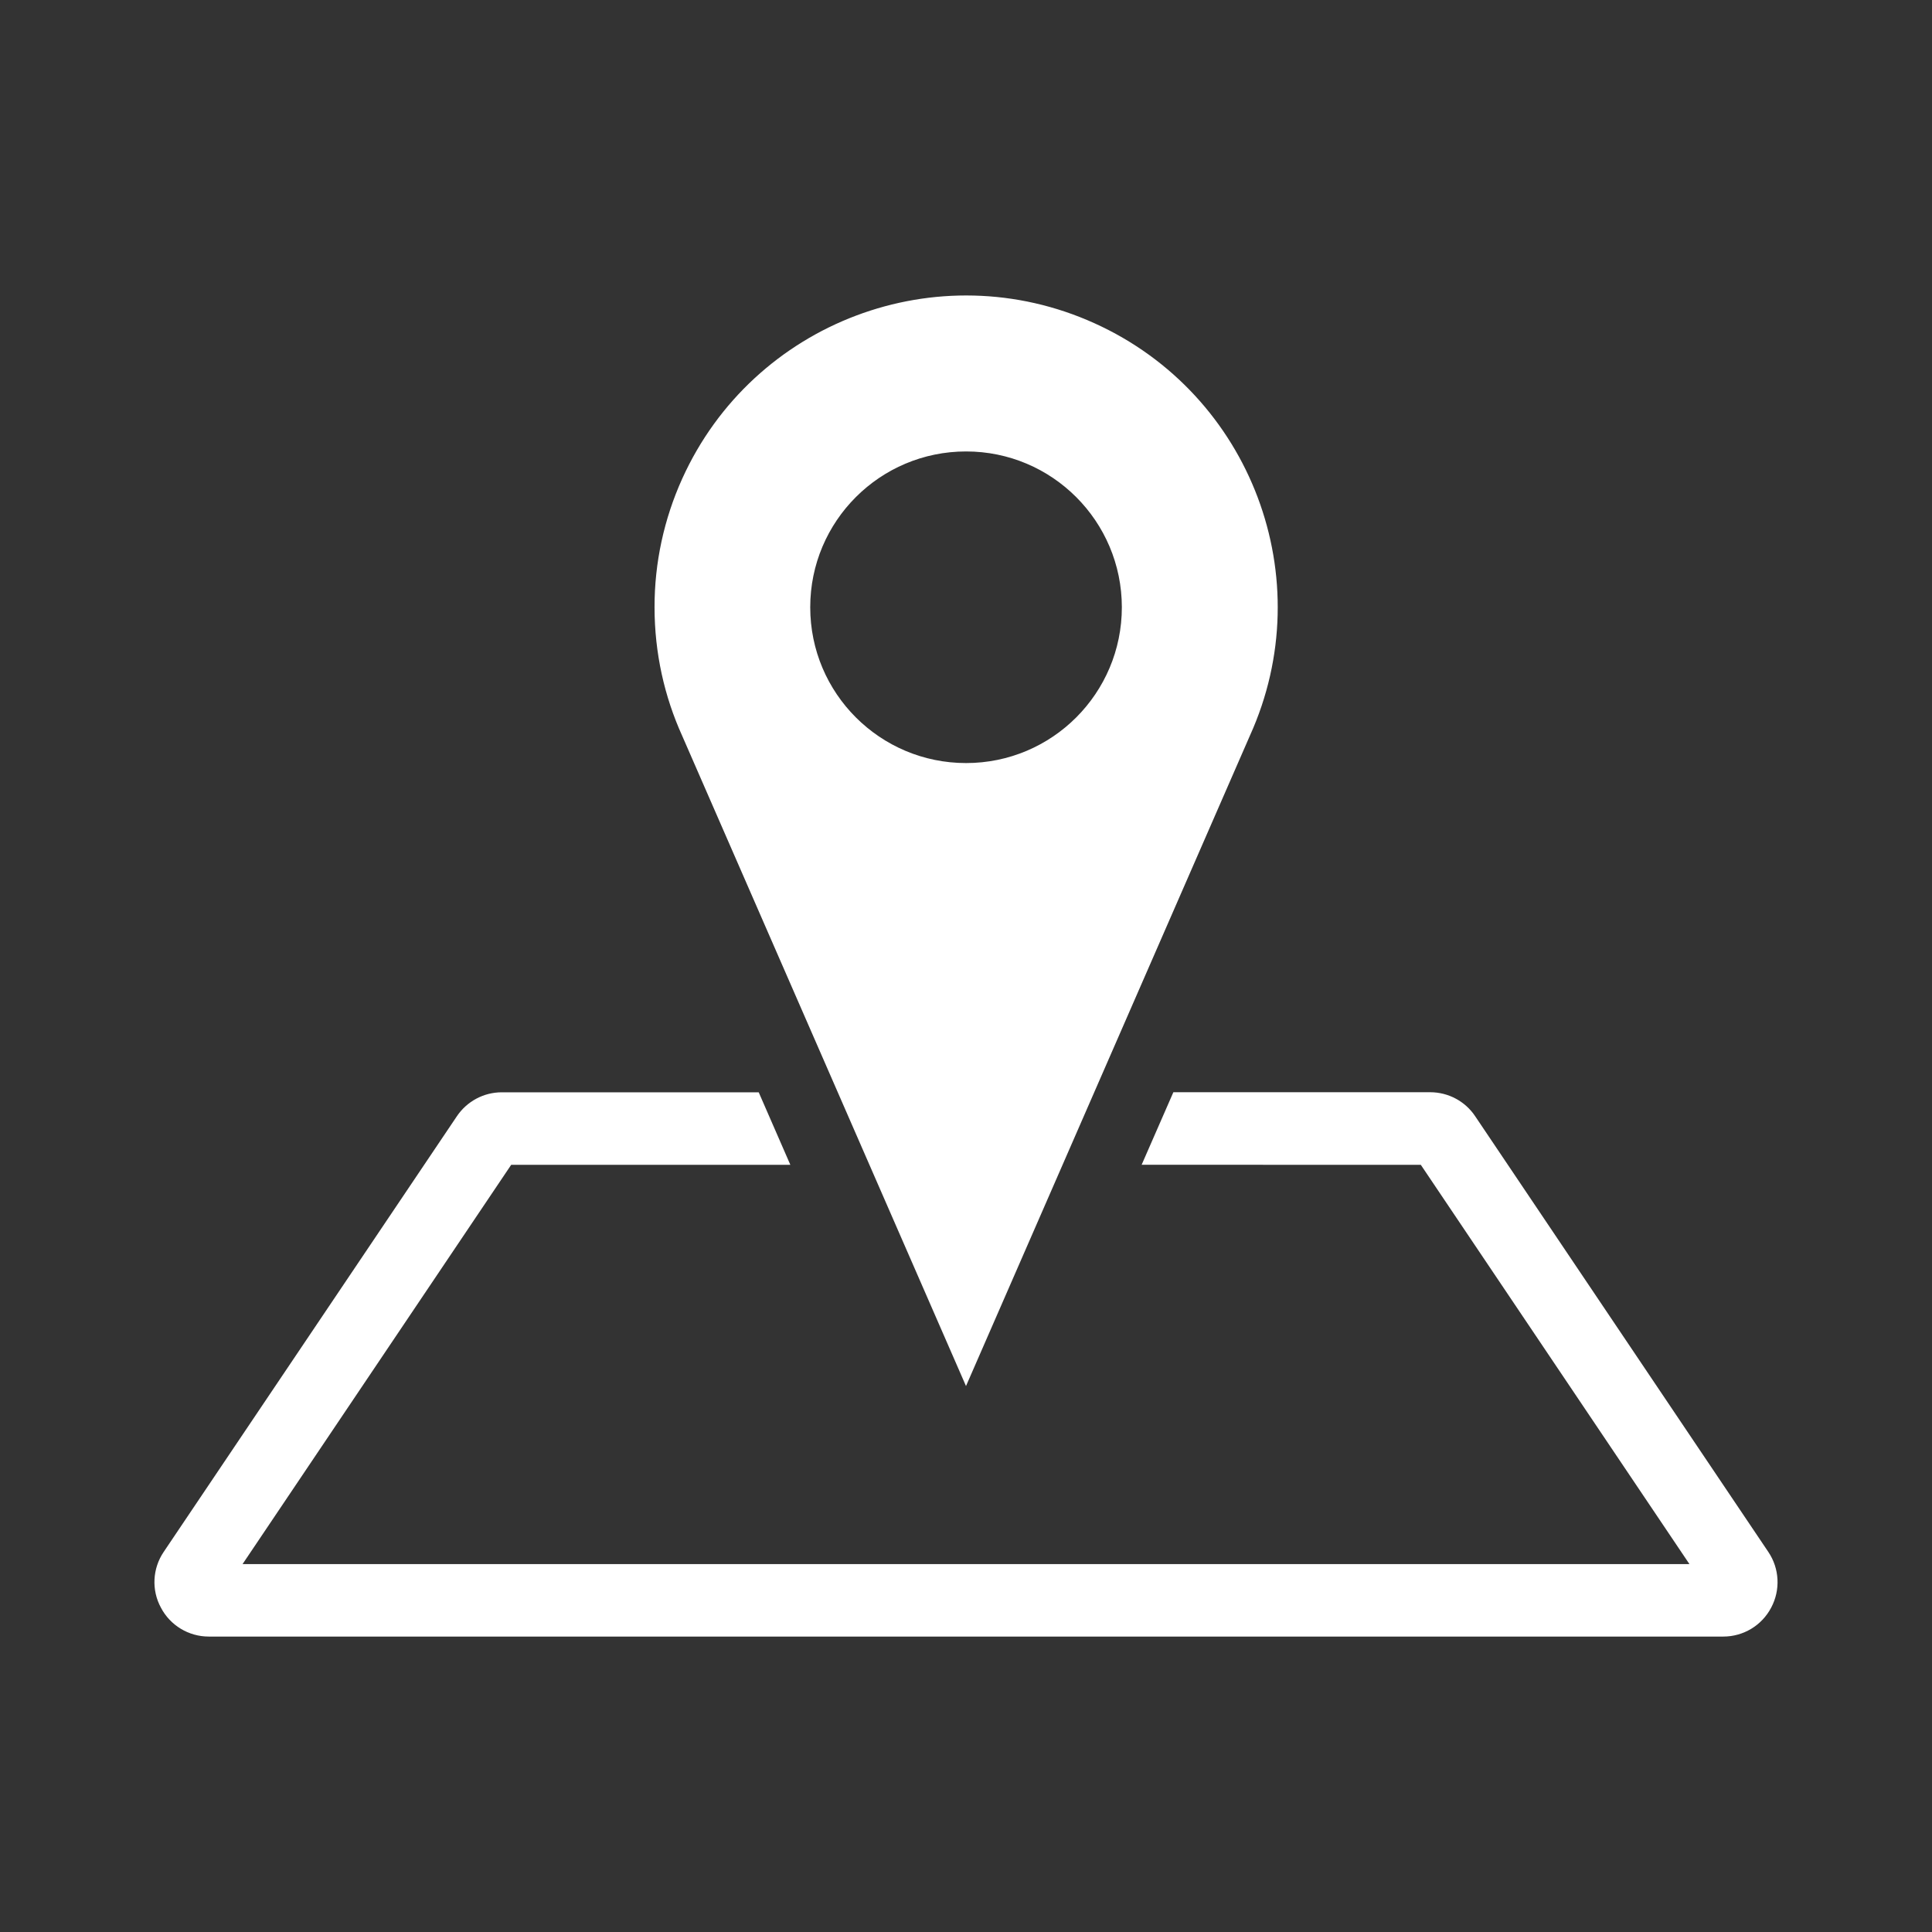
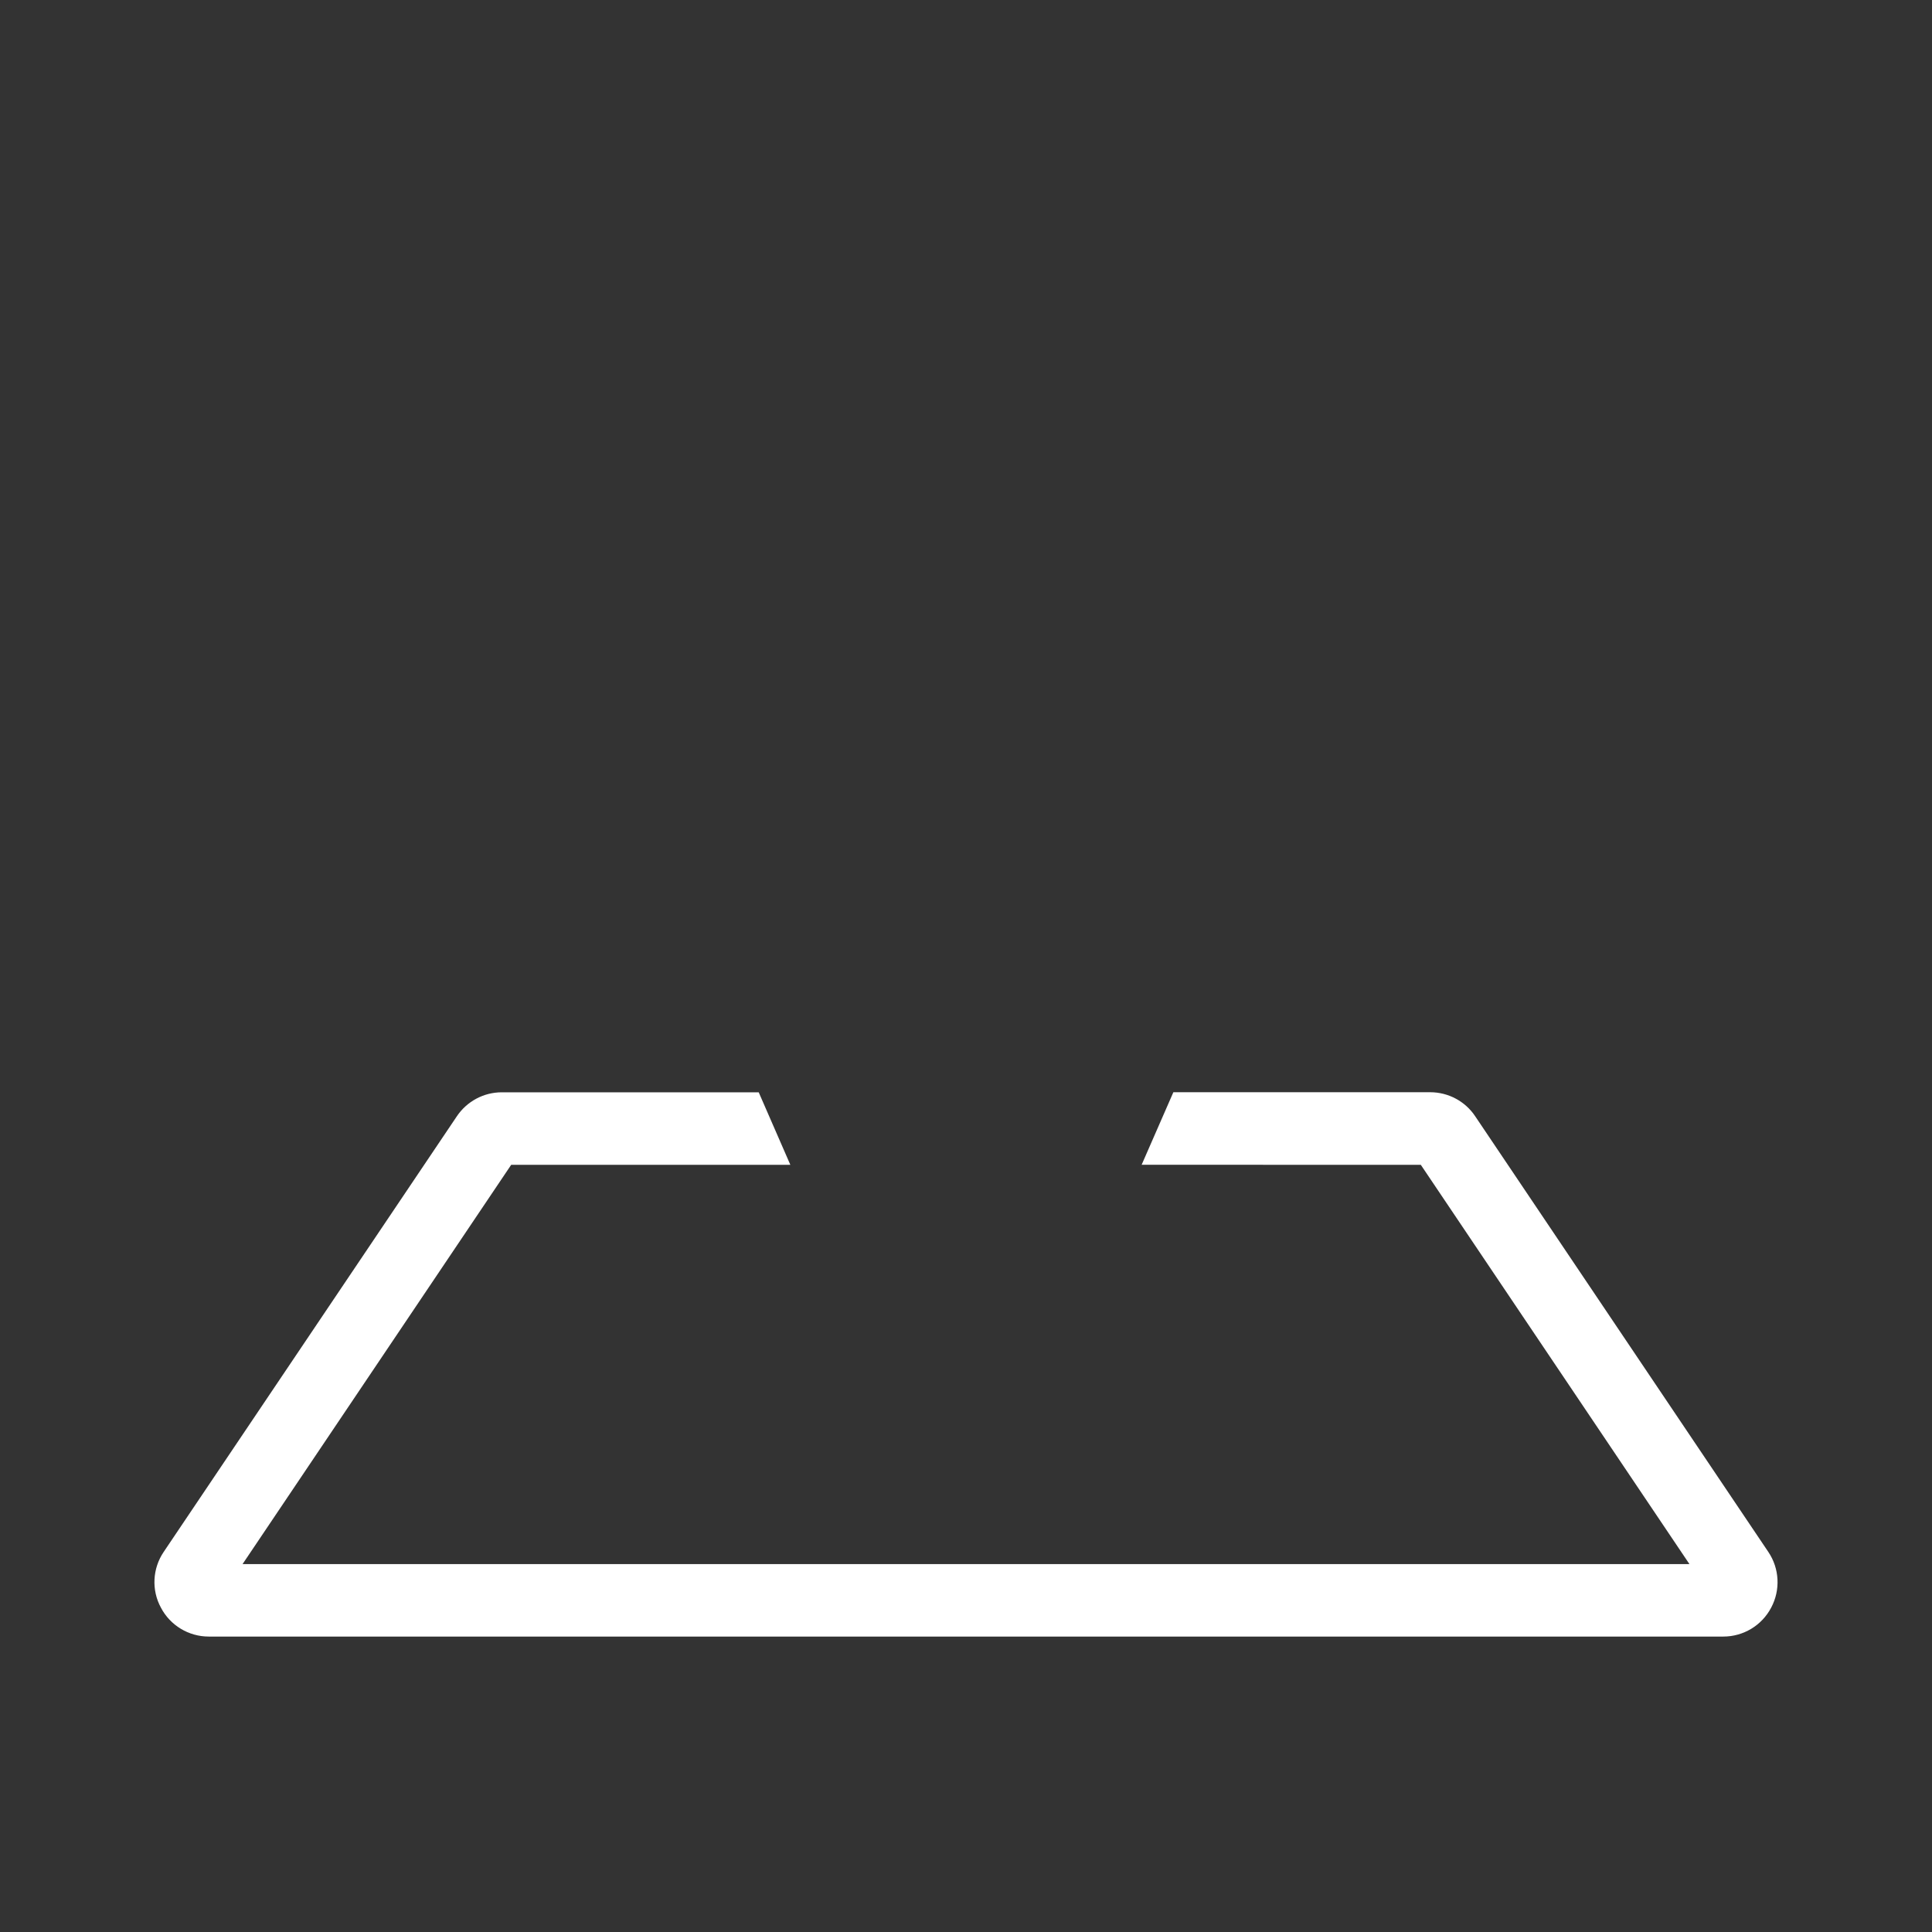
<svg xmlns="http://www.w3.org/2000/svg" id="Layer_1_1:1_" data-name="Layer 1 (1:1)" viewBox="0 0 24 24">
  <rect x="0" y="0" width="24" height="24" fill="#333333" stroke="none" />
  <defs>
    <style>
      .cls-1 {
        fill: #fff;
      }
    </style>
  </defs>
  <path class="cls-1" d="M21.967,19.279l-3.64-5.41c-.124-.188-.334-.3-.559-.301h-3.192l-.394,.901h.001s3.467,.001,3.467,.001l3.337,4.96H3.013l3.337-4.96h3.468l-.393-.901h-3.192c-.225,0-.435,.113-.56,.301l-3.64,5.409c-.139,.206-.153,.473-.034,.692,.116,.221,.345,.359,.594,.359H21.408c.249,0,.478-.138,.594-.359,.117-.219,.104-.486-.035-.692Z" />
-   <path class="cls-1" d="M12,17.218l3.527-8.08c.882-1.948,.017-4.241-1.93-5.122-1.948-.882-4.241-.017-5.122,1.93-.227,.502-.345,1.047-.344,1.597,0,.571,.123,1.111,.344,1.599l3.525,8.076Zm-1.935-9.675c0-1.069,.867-1.935,1.936-1.935,1.068,0,1.934,.866,1.935,1.935,0,1.069-.866,1.936-1.935,1.936-1.069,0-1.936-.866-1.936-1.935h0Z" />
</svg>